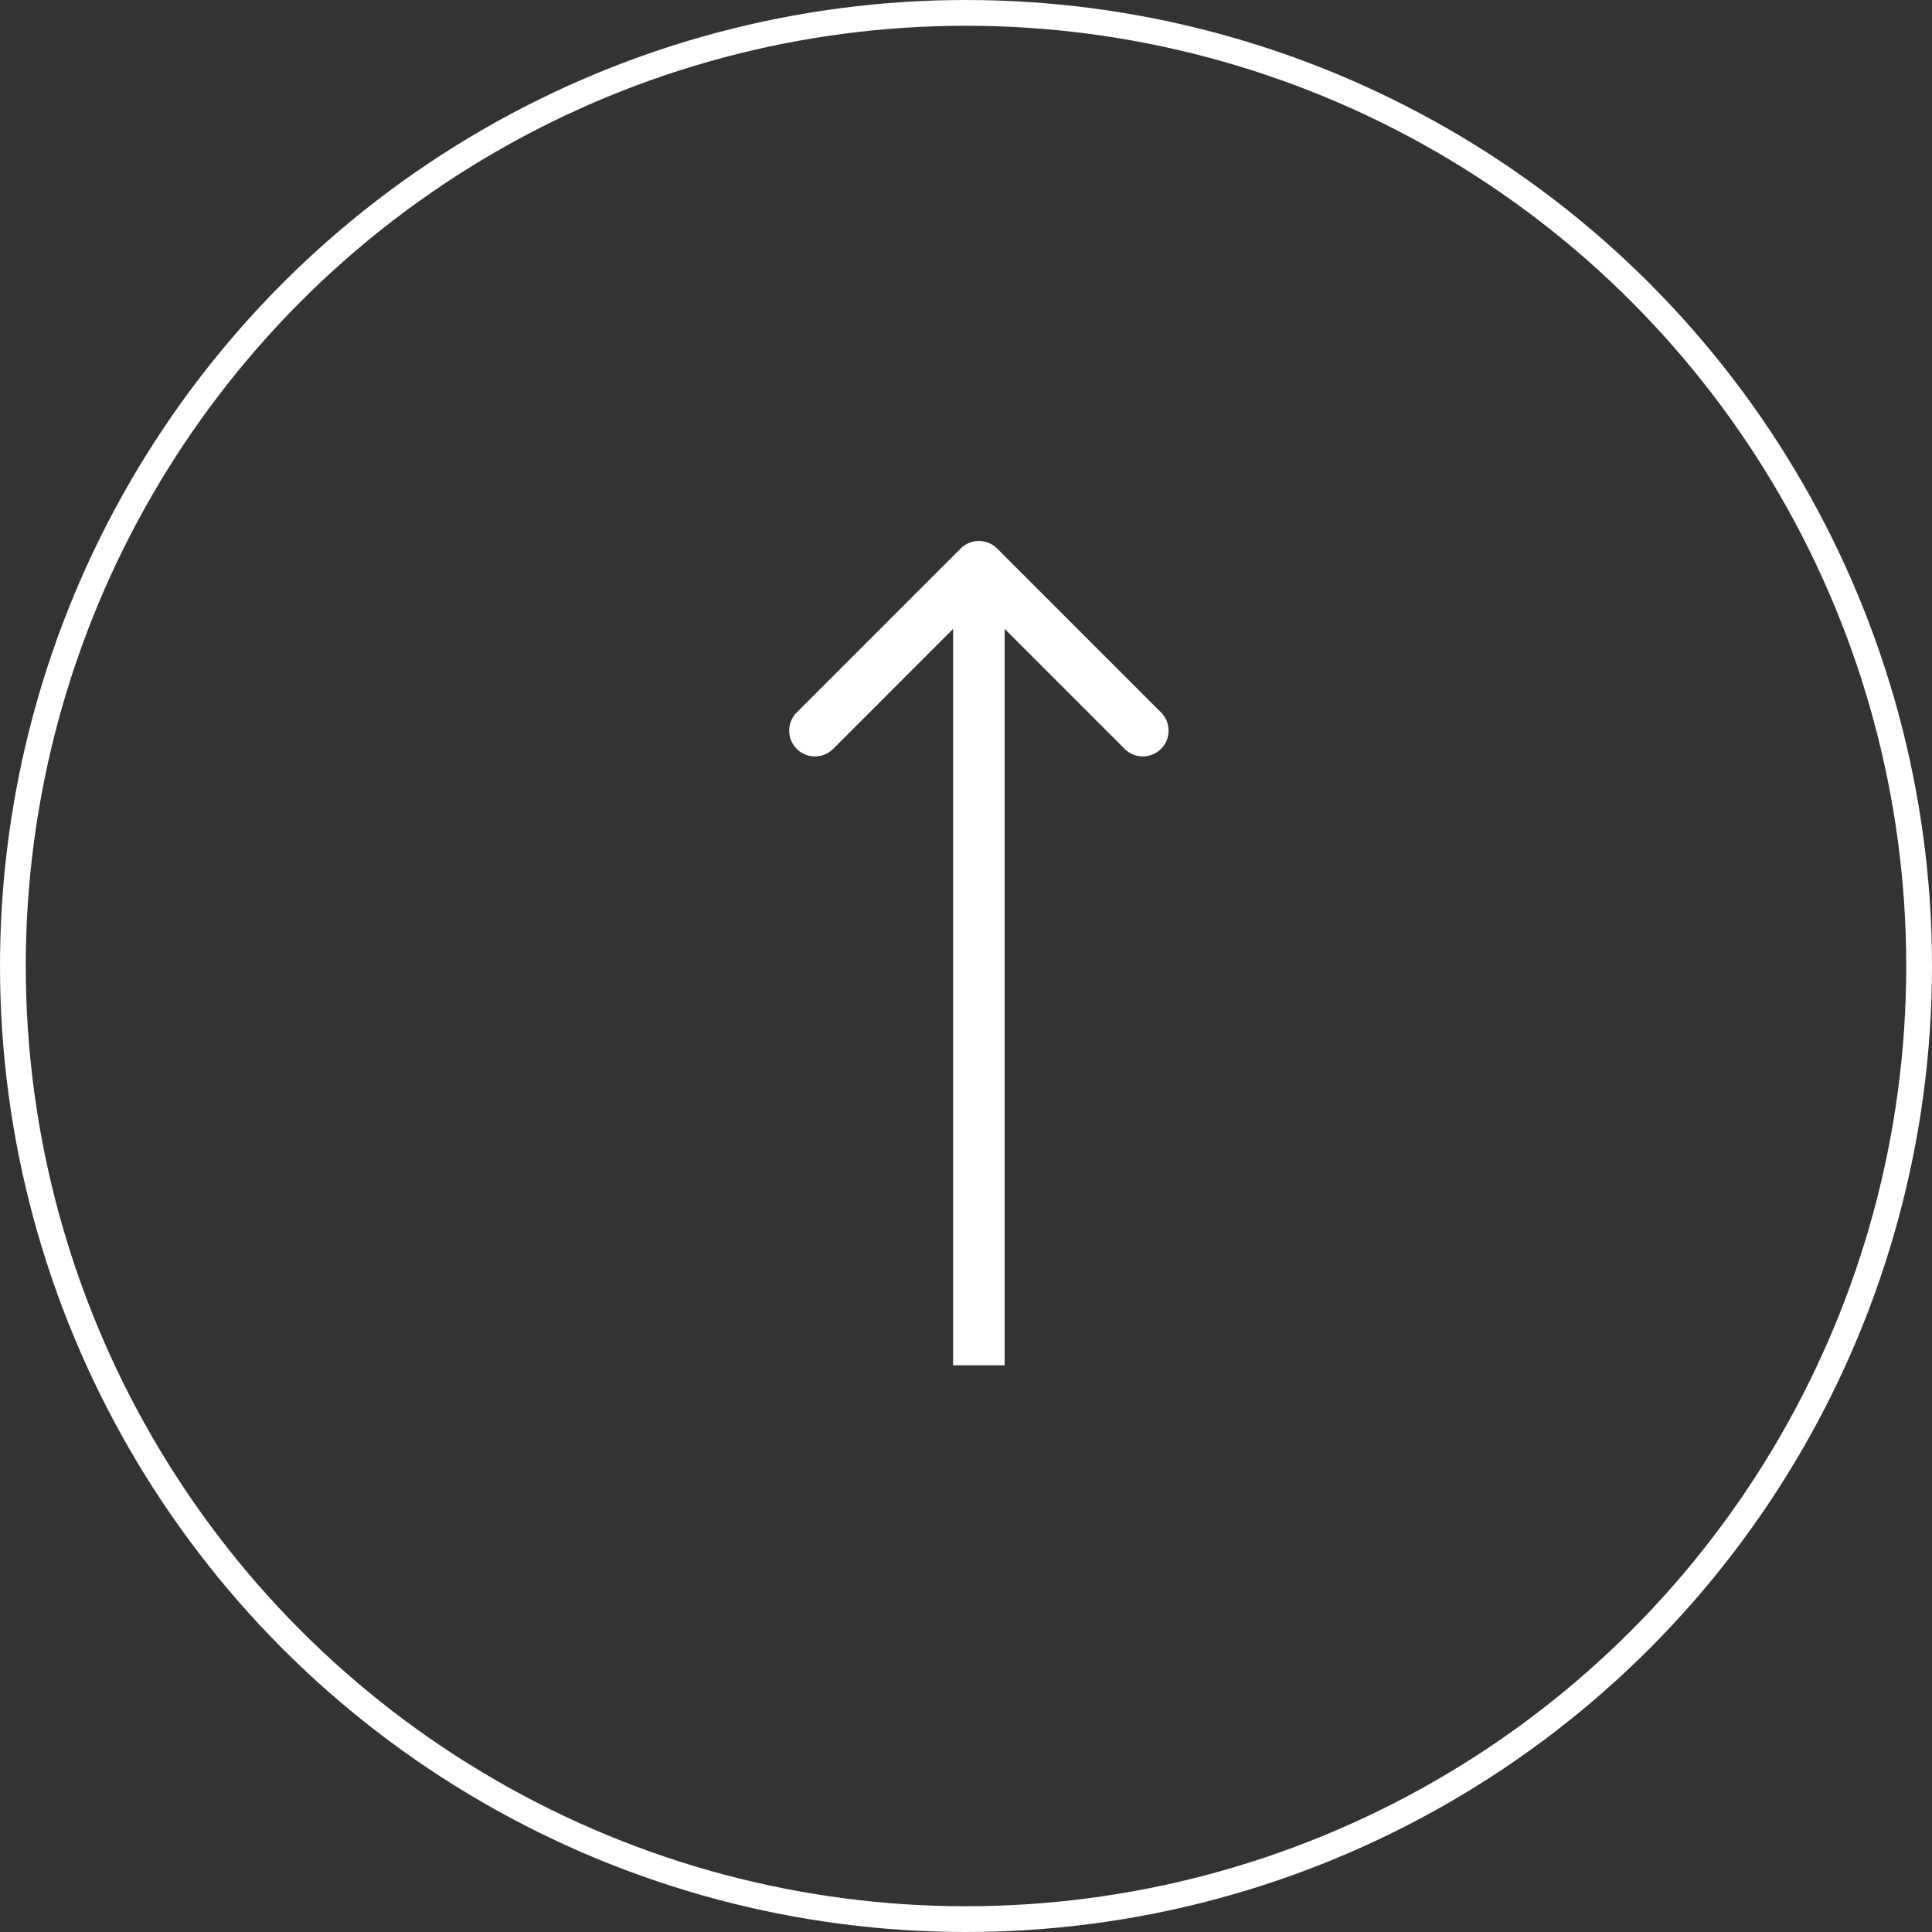
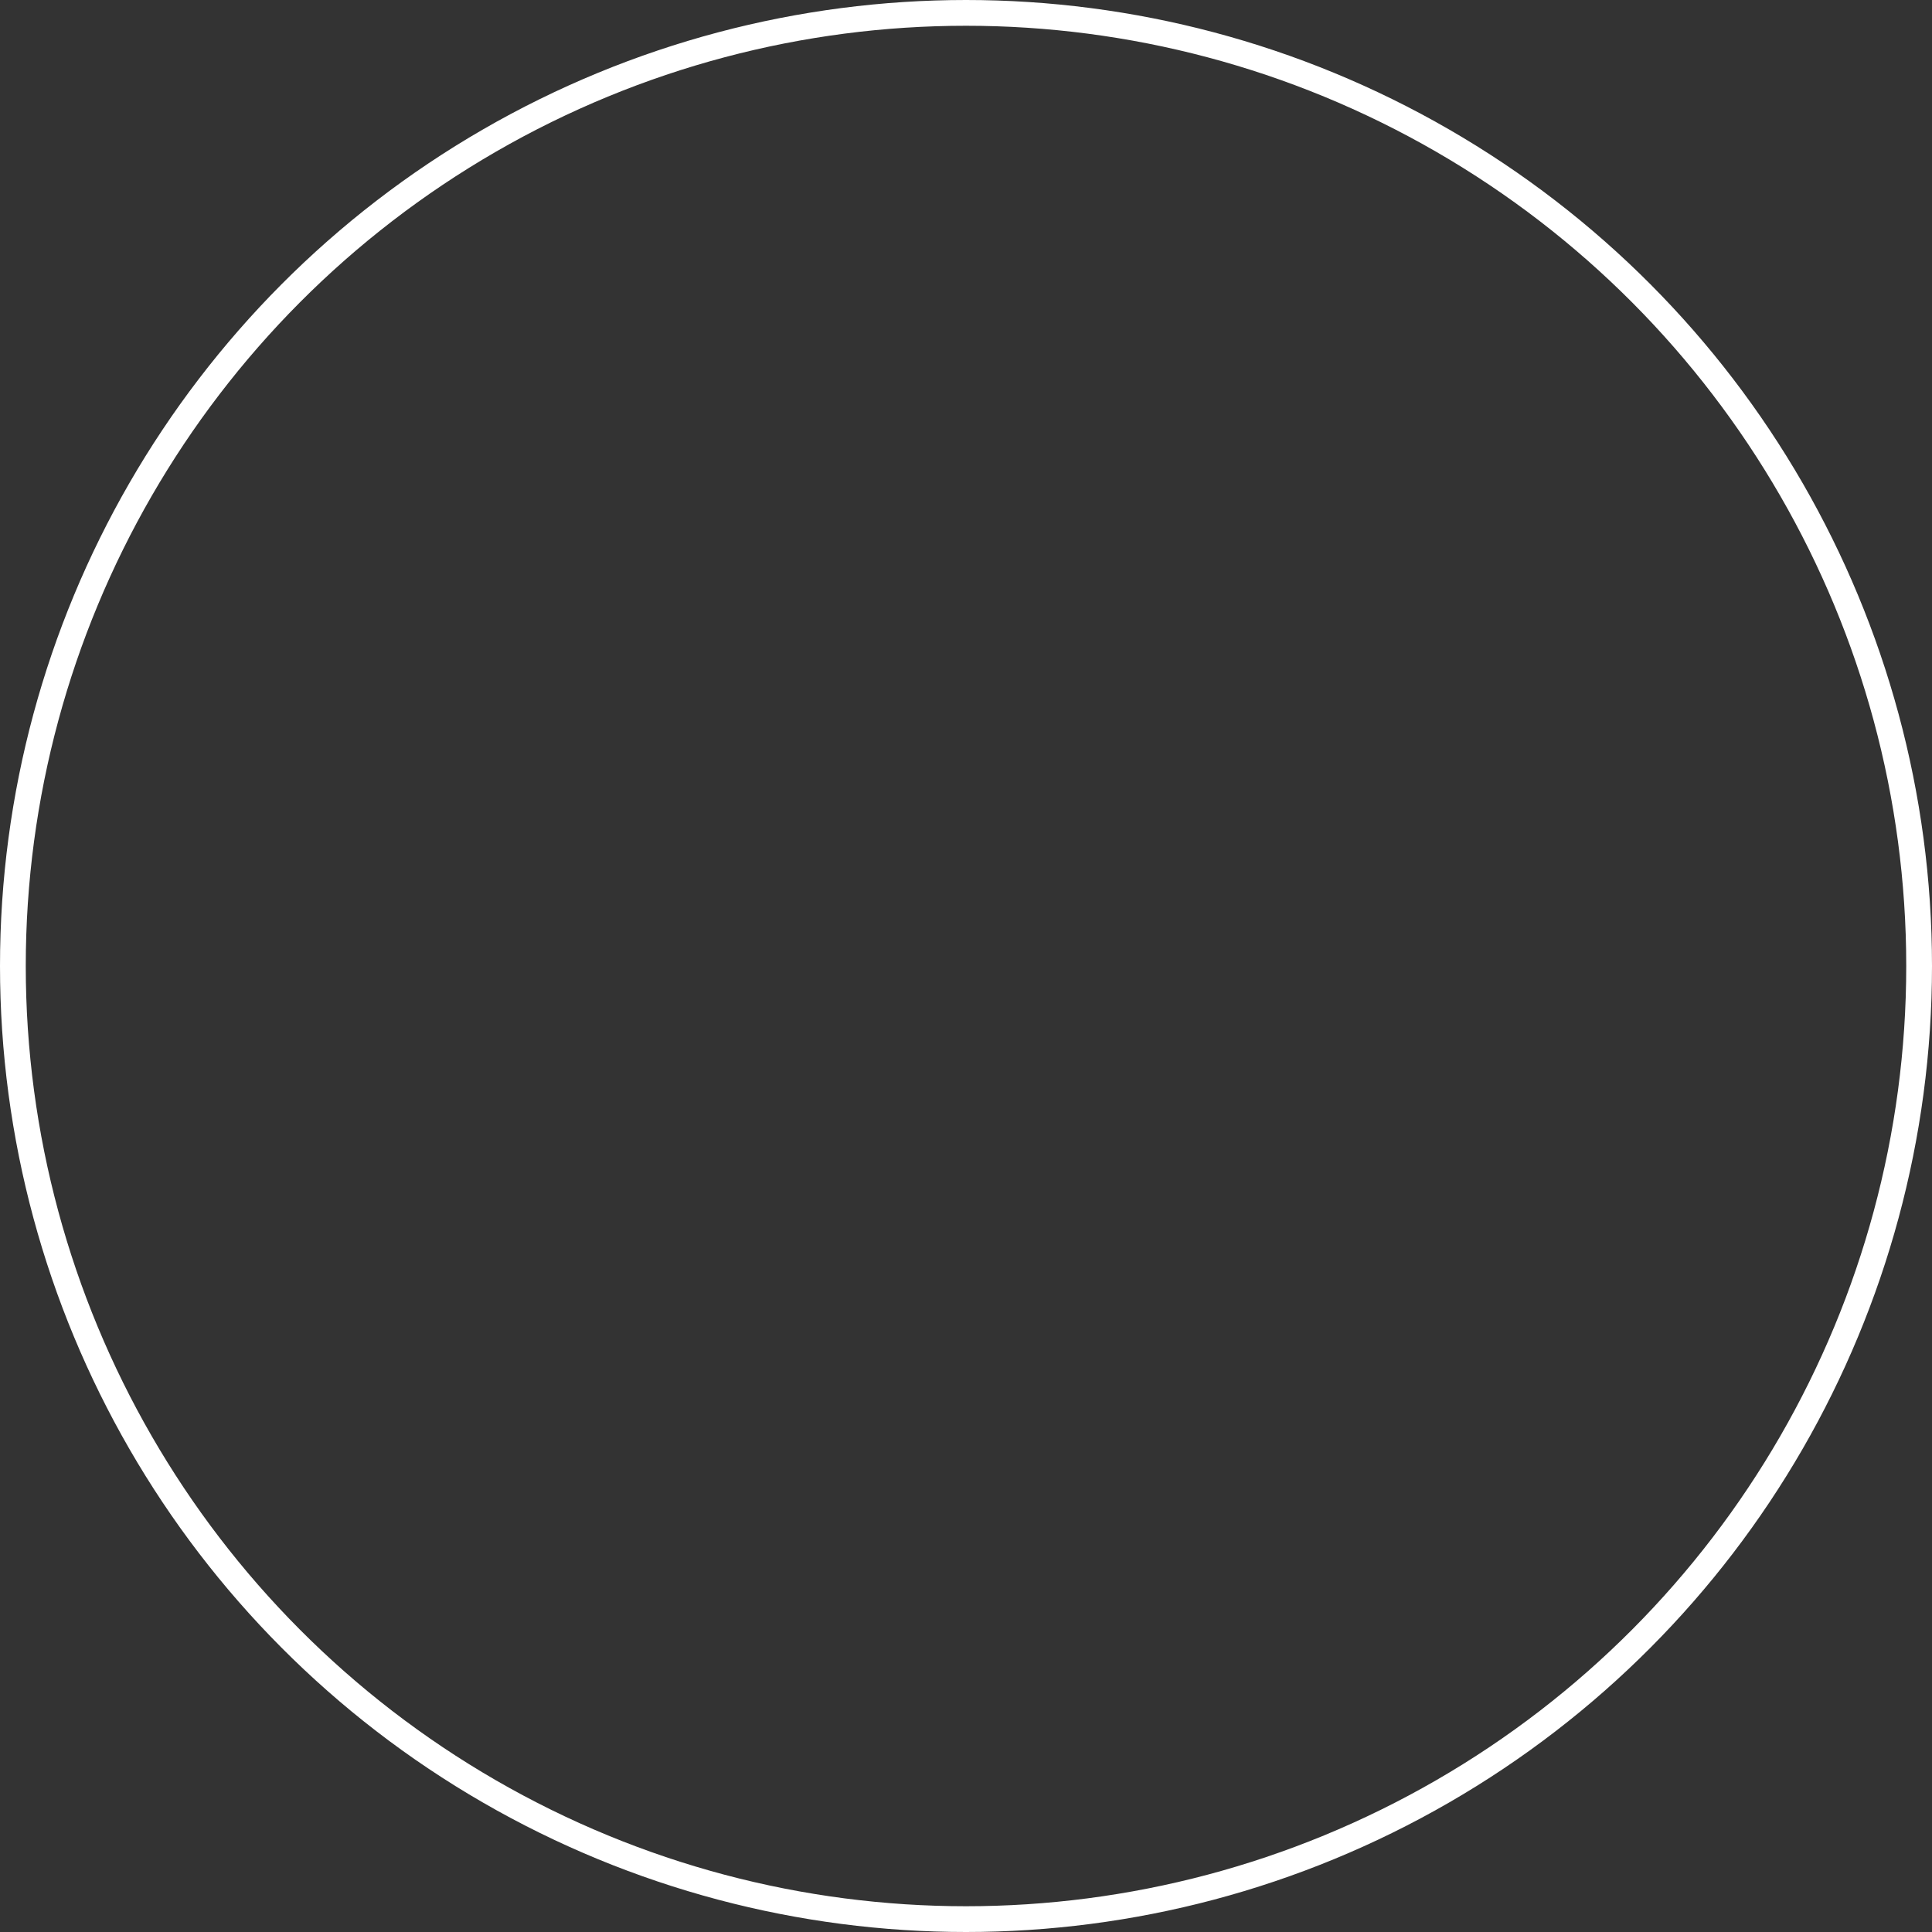
<svg xmlns="http://www.w3.org/2000/svg" width="75" height="75" viewBox="0 0 75 75" fill="none">
  <rect x="0" y="0" width="75" height="75" fill="#333333" stroke="none" />
  <circle cx="37.5" cy="37.5" r="37" stroke="white" />
-   <path d="M38.707 21.293C38.317 20.902 37.683 20.902 37.293 21.293L30.929 27.657C30.538 28.047 30.538 28.68 30.929 29.071C31.32 29.462 31.953 29.462 32.343 29.071L38 23.414L43.657 29.071C44.047 29.462 44.681 29.462 45.071 29.071C45.462 28.68 45.462 28.047 45.071 27.657L38.707 21.293ZM39 53L39 22L37 22L37 53L39 53Z" fill="white" />
</svg>